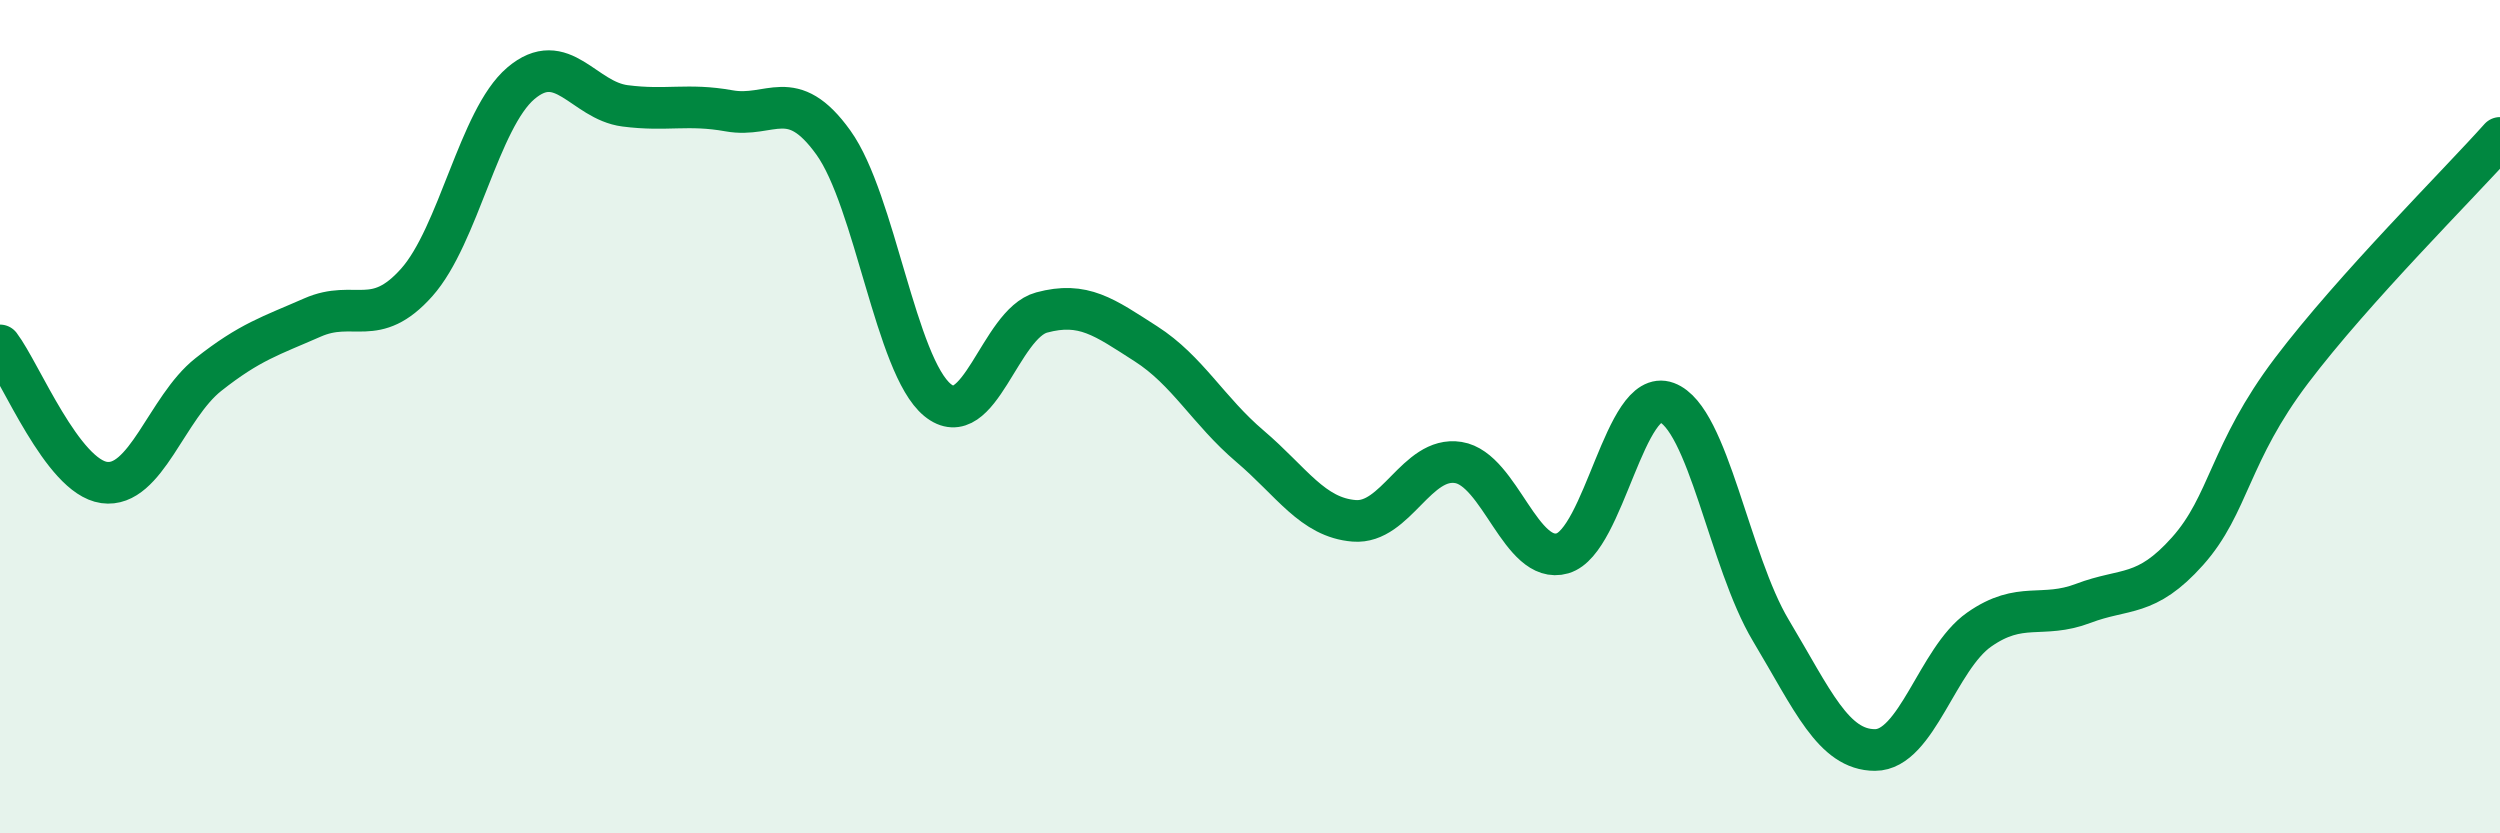
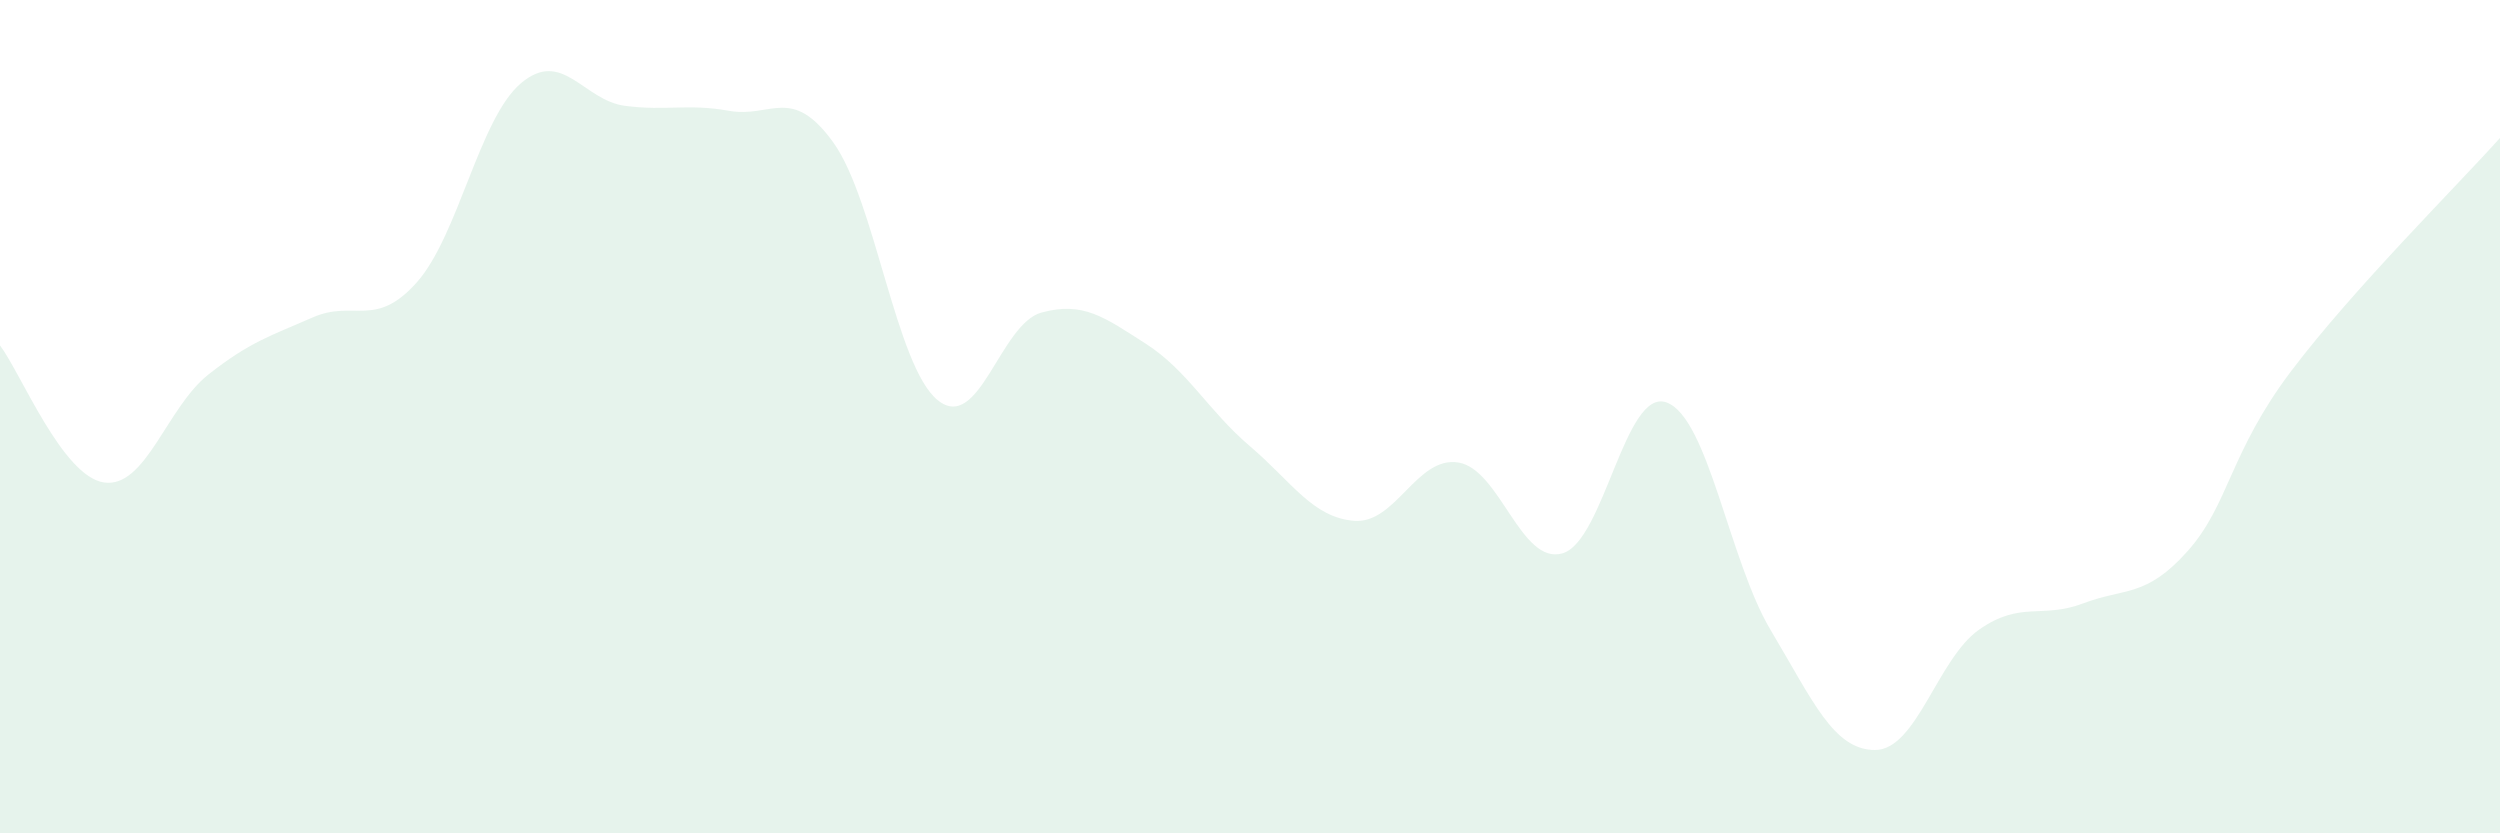
<svg xmlns="http://www.w3.org/2000/svg" width="60" height="20" viewBox="0 0 60 20">
  <path d="M 0,8.29 C 0.5,8.95 1.5,11.44 2.5,11.58 C 3.5,11.72 4,9.78 5,8.99 C 6,8.2 6.5,8.06 7.5,7.62 C 8.5,7.18 9,7.9 10,6.78 C 11,5.66 11.5,2.85 12.5,2 C 13.5,1.15 14,2.41 15,2.54 C 16,2.67 16.5,2.48 17.5,2.66 C 18.5,2.84 19,2.03 20,3.42 C 21,4.81 21.5,8.78 22.5,9.6 C 23.5,10.42 24,7.77 25,7.5 C 26,7.23 26.5,7.61 27.5,8.25 C 28.5,8.89 29,9.86 30,10.71 C 31,11.56 31.5,12.42 32.5,12.5 C 33.5,12.58 34,10.94 35,11.1 C 36,11.26 36.5,13.57 37.5,13.28 C 38.5,12.99 39,9.29 40,9.66 C 41,10.03 41.5,13.46 42.5,15.13 C 43.5,16.8 44,18 45,18 C 46,18 46.5,15.81 47.5,15.11 C 48.5,14.41 49,14.86 50,14.48 C 51,14.1 51.5,14.35 52.5,13.23 C 53.5,12.11 53.5,10.87 55,8.89 C 56.5,6.91 59,4.43 60,3.31L60 20L0 20Z" fill="#008740" opacity="0.1" stroke-linecap="round" stroke-linejoin="round" />
-   <path d="M 0,8.29 C 0.5,8.95 1.5,11.44 2.5,11.58 C 3.5,11.72 4,9.78 5,8.99 C 6,8.2 6.5,8.06 7.5,7.62 C 8.5,7.18 9,7.9 10,6.78 C 11,5.66 11.5,2.85 12.5,2 C 13.5,1.15 14,2.41 15,2.54 C 16,2.67 16.5,2.48 17.5,2.66 C 18.5,2.84 19,2.03 20,3.42 C 21,4.81 21.5,8.78 22.5,9.6 C 23.5,10.42 24,7.77 25,7.5 C 26,7.23 26.5,7.61 27.5,8.25 C 28.5,8.89 29,9.86 30,10.71 C 31,11.56 31.5,12.42 32.5,12.5 C 33.5,12.58 34,10.94 35,11.1 C 36,11.26 36.5,13.57 37.5,13.28 C 38.5,12.99 39,9.29 40,9.66 C 41,10.03 41.5,13.46 42.5,15.13 C 43.5,16.8 44,18 45,18 C 46,18 46.5,15.81 47.5,15.11 C 48.5,14.41 49,14.86 50,14.48 C 51,14.1 51.5,14.35 52.5,13.23 C 53.5,12.11 53.5,10.87 55,8.89 C 56.5,6.91 59,4.43 60,3.31" stroke="#008740" stroke-width="1" fill="none" stroke-linecap="round" stroke-linejoin="round" />
</svg>